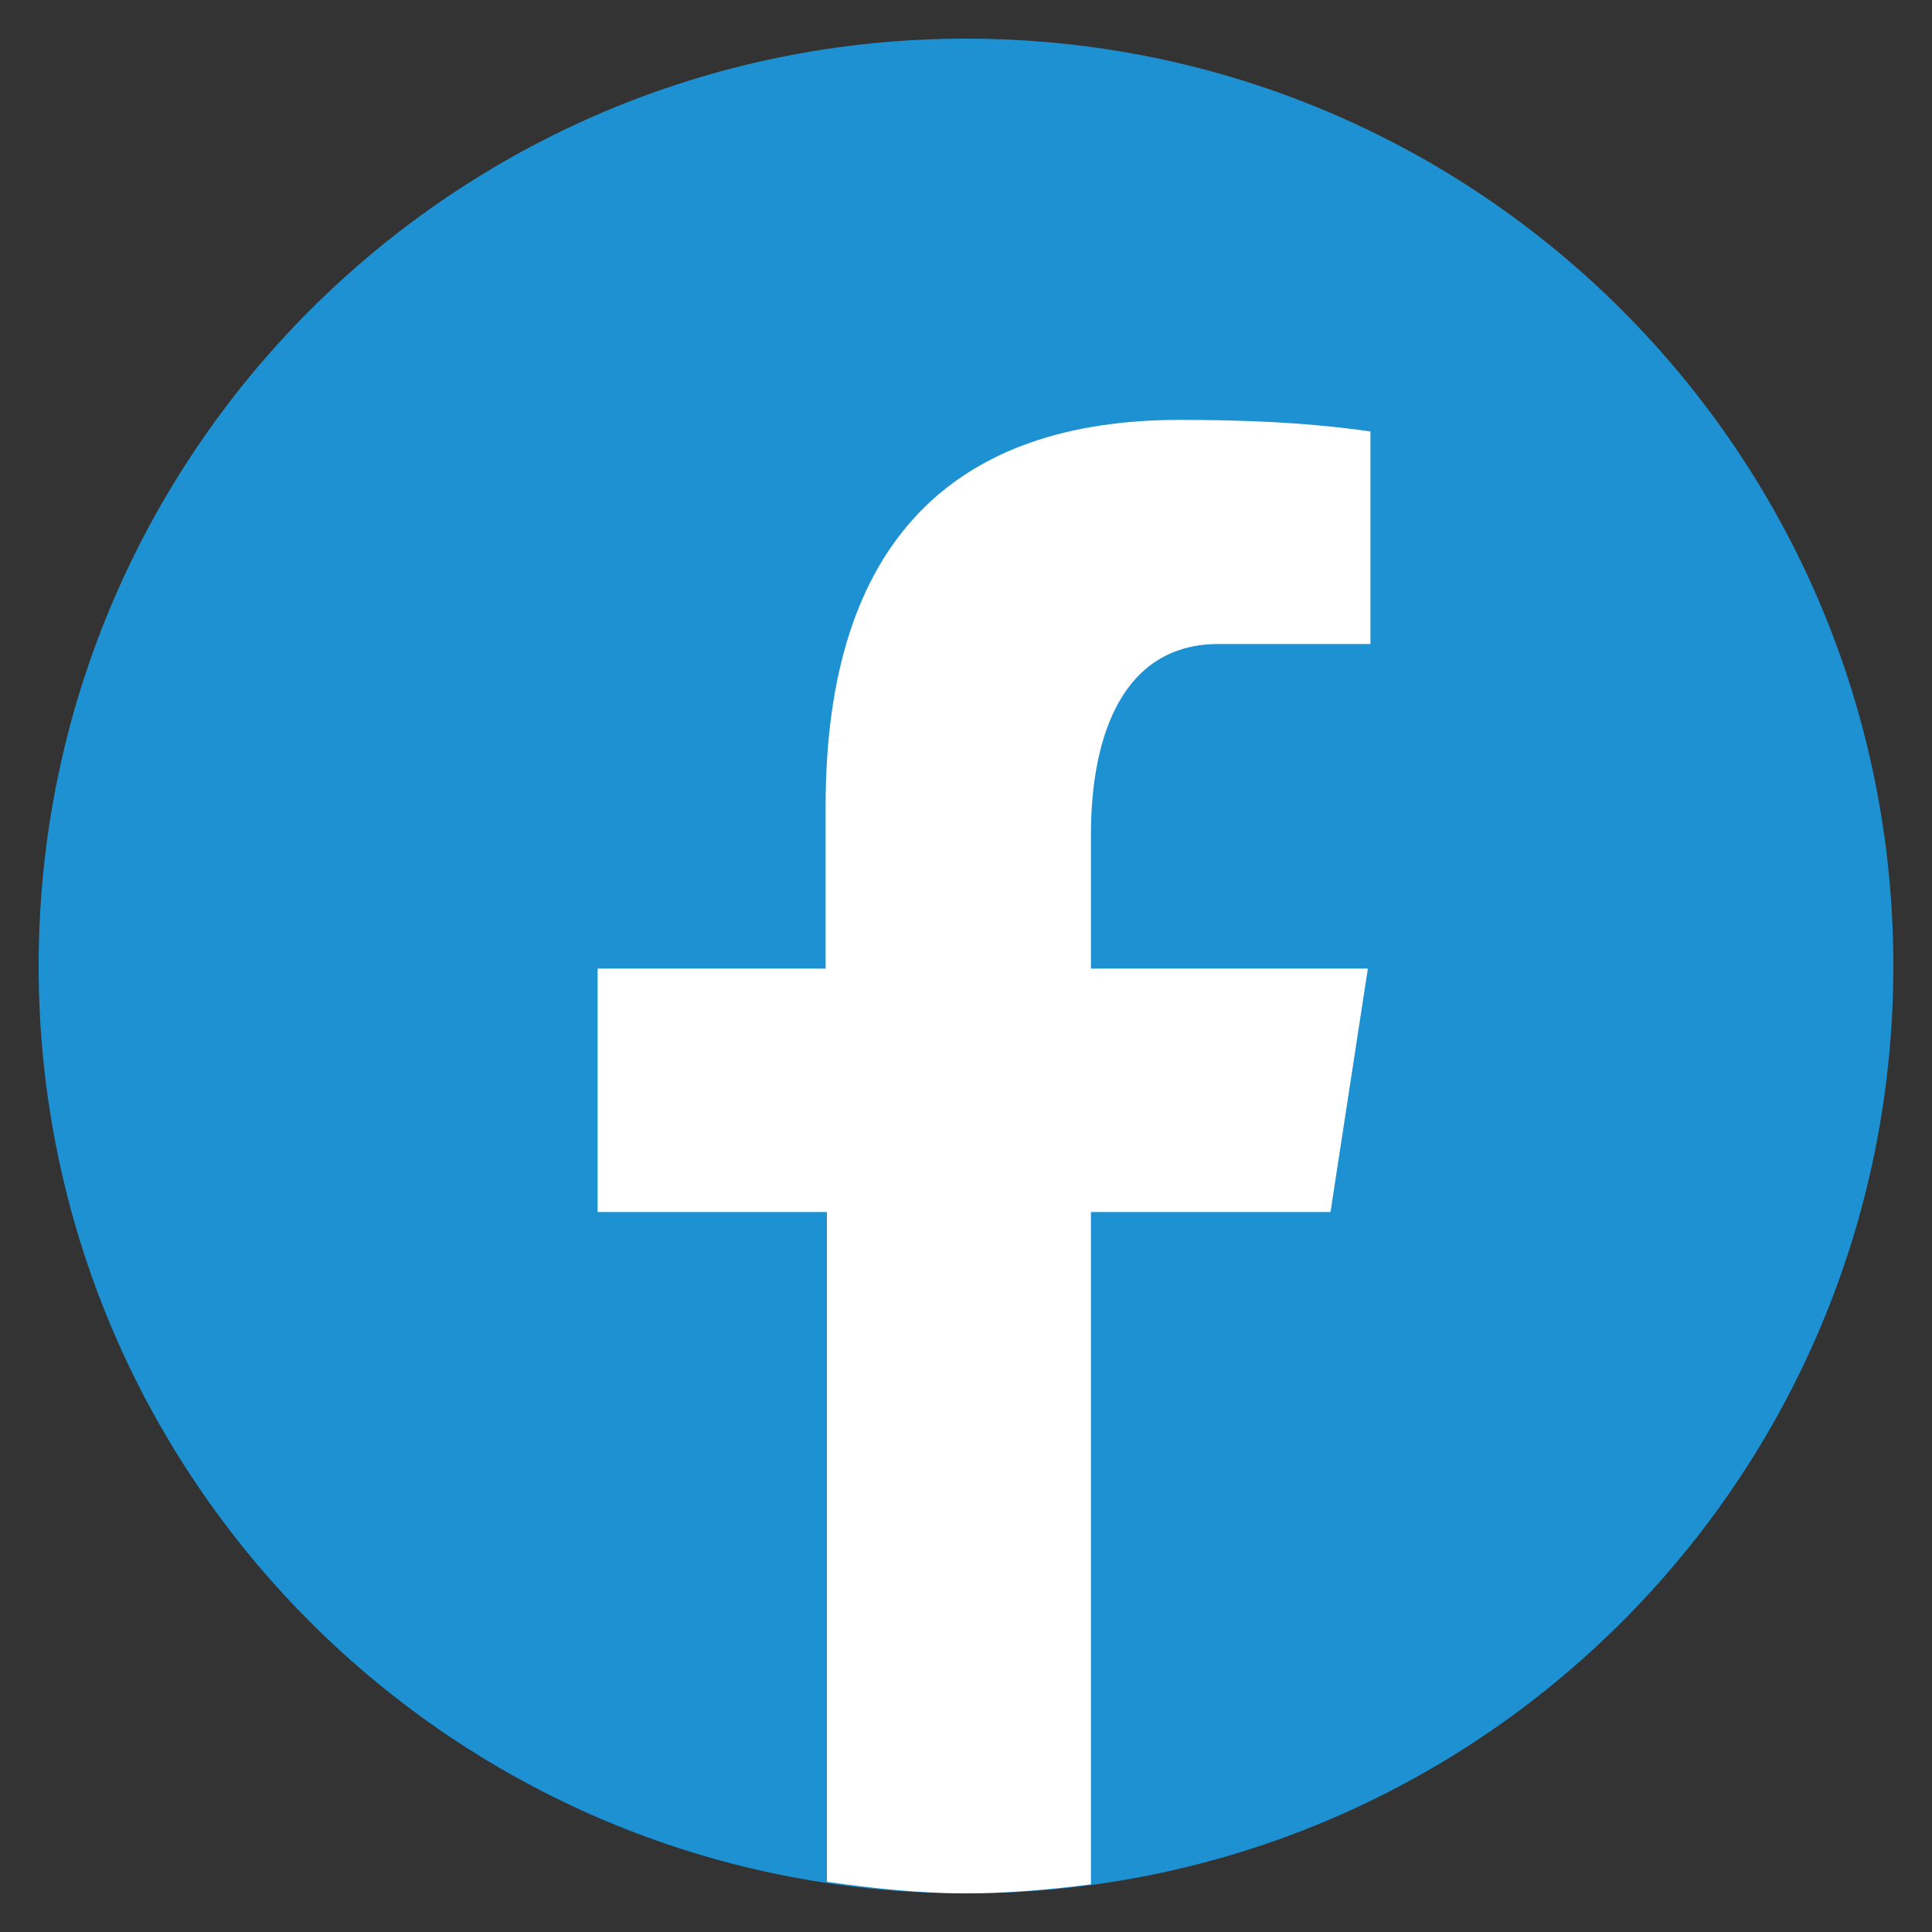
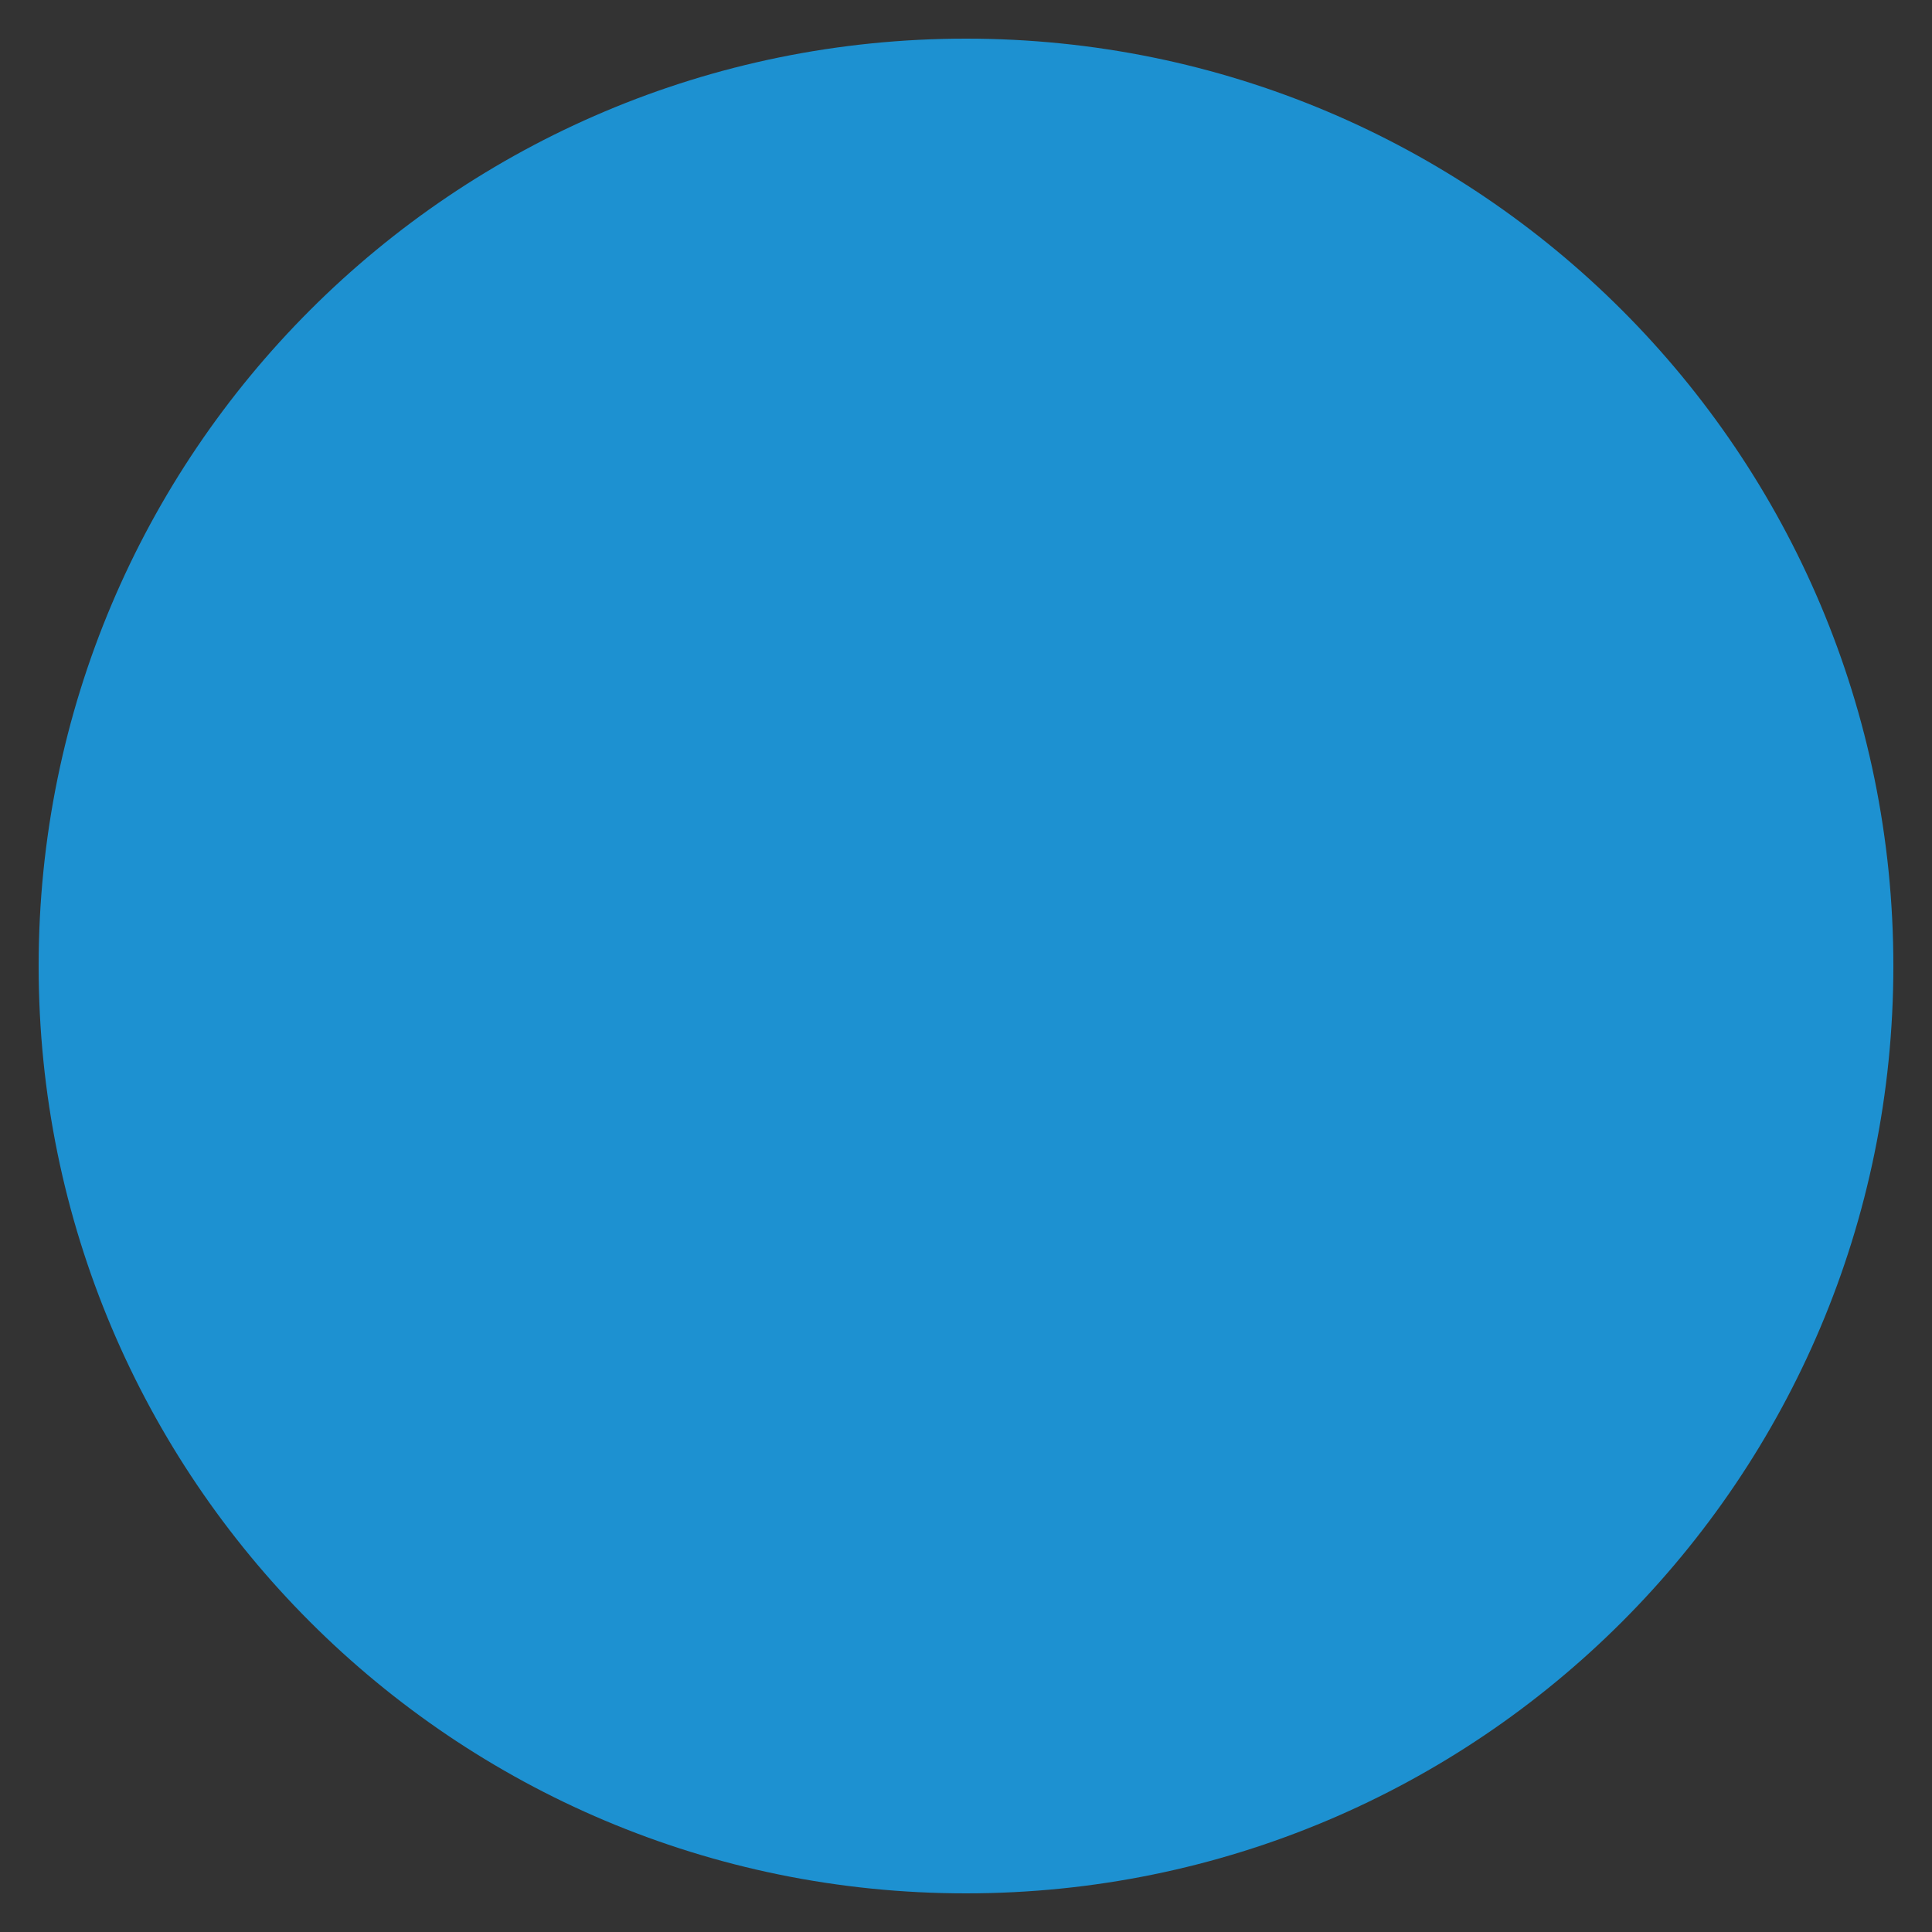
<svg xmlns="http://www.w3.org/2000/svg" version="1.1" id="facebook" x="0px" y="0px" viewBox="0 0 150 150" style="enable-background:new 0 0 150 150;" xml:space="preserve">
  <rect x="0" y="0" width="150" height="150" fill="#333333" stroke="none" />
  <style type="text/css">
	.st0{fill:#1D91D1;}
	.st1{fill:#FFFFFF;}
</style>
  <path class="st0" d="M75,3C35.2,3,3,35.2,3,75s32.2,72,72,72s72-32.2,72-72S114.8,3,75,3z" />
-   <path class="st1" d="M84.7,94.1h18.6l2.9-18.9H84.7V64.8c0-7.9,2.6-14.8,9.9-14.8h11.8V33.5c-2.1-0.3-6.5-0.9-14.8-0.9  c-17.3,0-27.5,9.2-27.5,30v12.6H46.4v18.9h17.8v52c3.5,0.5,7.1,0.9,10.8,0.9c3.3,0,6.6-0.3,9.7-0.7V94.1z" />
</svg>